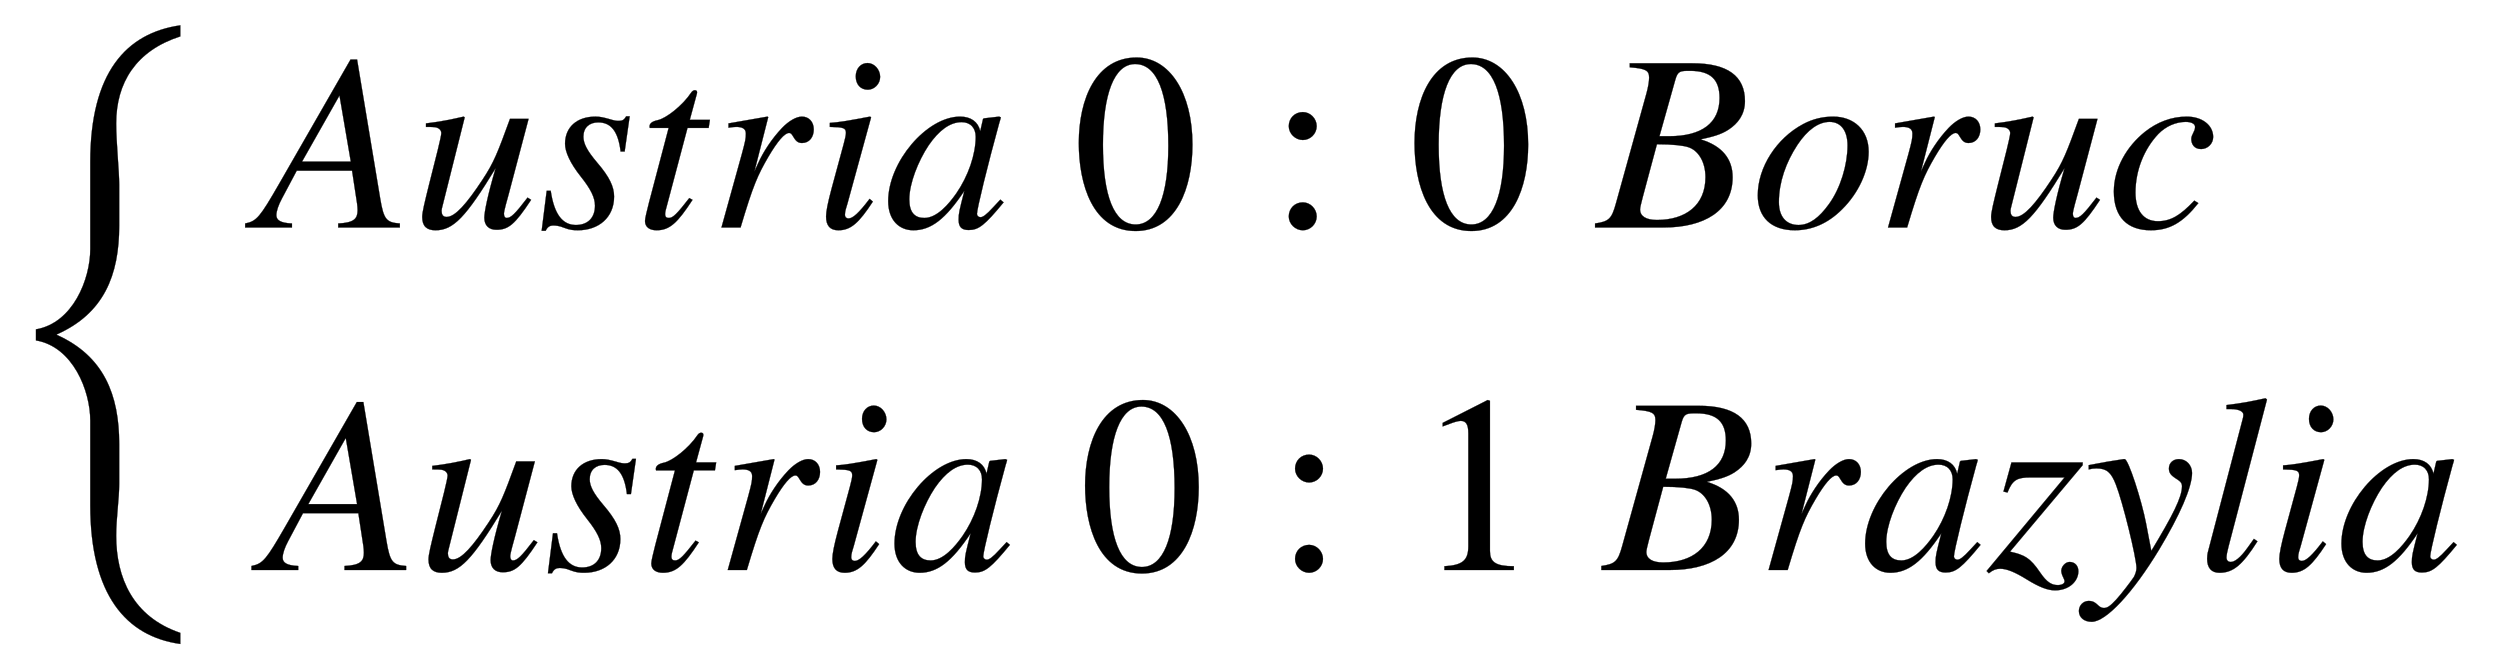
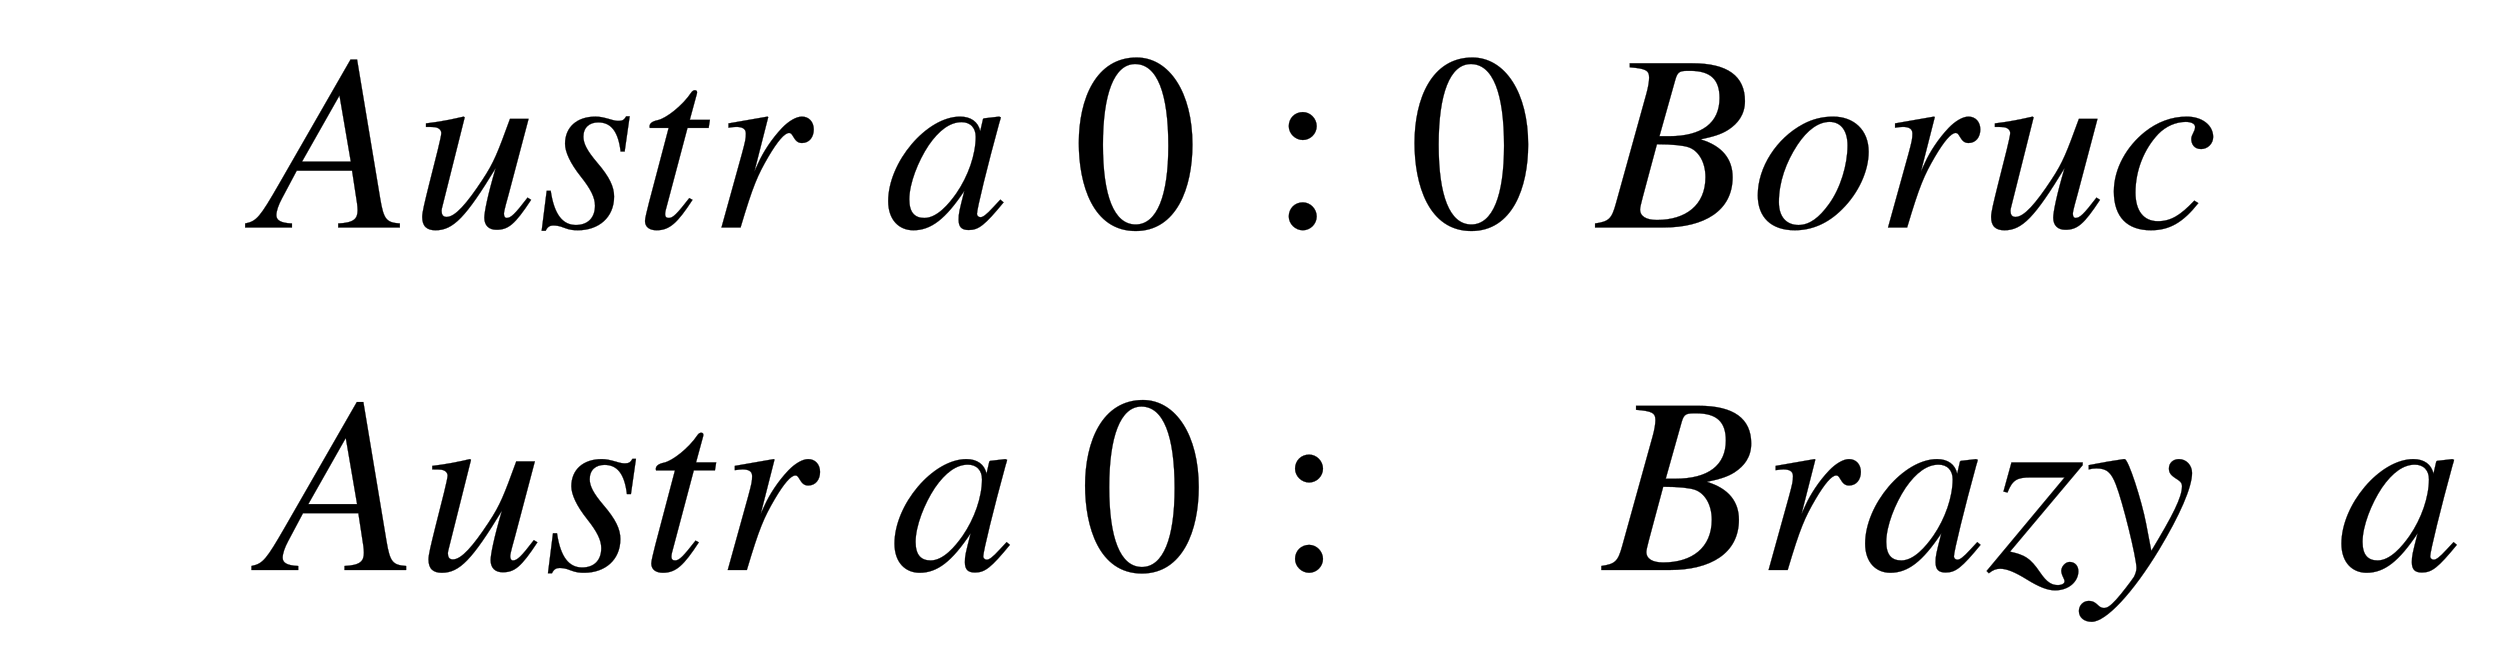
<svg xmlns="http://www.w3.org/2000/svg" xmlns:xlink="http://www.w3.org/1999/xlink" width="23.09ex" height="6.176ex" style="vertical-align: -2.505ex;" viewBox="0 -1580.7 9941.6 2659.1" role="img" focusable="false" aria-labelledby="MathJax-SVG-1-Title">
  <title id="MathJax-SVG-1-Title">{\displaystyle \left\{{Austria\ 0:0\ Boruc\ \ \ \  \atop Austria\ 0:1\ Brazylia}\right.}</title>
  <defs aria-hidden="true">
-     <path stroke-width="1" id="E1-STIXWEBMAIN-7B" d="M350 -170v-11c-67 1 -93 7 -121 25s-44 59 -44 115v177c0 69 -18 93 -85 114c67 20 85 43 85 113v178c0 57 15 96 44 114s55 24 121 25v-11c-69 -18 -91 -48 -91 -123v-168c0 -83 -19 -109 -94 -129c75 -19 94 -45 94 -128v-168c0 -75 22 -105 91 -123Z" />
    <path stroke-width="1" id="E1-STIXWEBMAINI-41" d="M564 0h-245v16c63 3 77 19 77 53c0 8 -1 17 -2 26l-20 131h-220l-59 -111c-14 -26 -22 -50 -22 -66c0 -19 15 -31 62 -33v-16h-186v16c46 9 59 26 134 156l285 496h26l92 -553c14 -84 25 -95 78 -99v-16zM369 262l-45 263l-149 -263h194Z" />
    <path stroke-width="1" id="E1-STIXWEBMAINI-75" d="M461 119l14 -9c-65 -99 -91 -119 -138 -119c-30 0 -48 17 -48 48c0 22 13 89 45 197c-118 -194 -168 -247 -239 -247c-35 0 -53 16 -53 53c0 19 9 55 27 128l35 139c8 33 14 59 14 67c0 7 -5 15 -11 18c-9 5 -12 6 -50 6v14c57 7 93 14 150 27l4 -3l-89 -355 c-1 -3 -3 -12 -3 -16c0 -15 5 -25 20 -25c34 0 80 53 142 147c47 71 61 109 110 243h74l-79 -299c-5 -19 -19 -66 -19 -78c0 -11 4 -17 11 -17c16 0 32 14 83 81Z" />
    <path stroke-width="1" id="E1-STIXWEBMAINI-73" d="M366 442l-20 -140h-16c-10 83 -40 116 -89 116c-35 0 -59 -20 -59 -57c0 -27 15 -56 54 -102c50 -58 68 -97 68 -136c0 -83 -61 -134 -144 -134c-17 0 -32 1 -55 10c-19 8 -33 9 -44 9s-22 -5 -29 -21h-16l20 159h16c14 -95 48 -136 100 -136c47 0 76 28 76 77 c0 32 -17 66 -56 115c-43 54 -63 99 -63 131c0 66 47 108 121 108c17 0 31 -3 56 -10c19 -6 28 -7 36 -7c15 0 22 4 30 18h14Z" />
    <path stroke-width="1" id="E1-STIXWEBMAINI-74" d="M296 428l-5 -32h-84l-87 -328c-1 -4 -2 -11 -2 -14c0 -13 6 -16 15 -16c16 0 32 16 81 79l13 -7c-60 -92 -91 -121 -143 -121c-27 0 -46 12 -46 37c0 11 8 42 16 74l78 296h-75c-1 3 -1 6 -1 6c0 11 9 20 33 25c32 7 97 56 133 110c4 6 10 9 14 9c6 0 9 -3 9 -8 c0 0 0 -5 -1 -7l-28 -103h80Z" />
    <path stroke-width="1" id="E1-STIXWEBMAINI-72" d="M176 223l16 35c19 42 53 95 94 138c26 27 56 45 79 45c28 0 47 -21 47 -51s-17 -54 -47 -54c-18 0 -26 11 -35 26c-6 10 -9 14 -16 14c-18 0 -46 -33 -82 -94c-43 -74 -61 -114 -111 -282h-76l81 292c14 52 16 61 16 82s-18 26 -38 26c-8 0 -16 -1 -31 -3v17l155 27l3 -2 Z" />
-     <path stroke-width="1" id="E1-STIXWEBMAINI-69" d="M264 599c0 -28 -23 -51 -49 -51c-29 0 -48 21 -48 53c0 31 20 53 47 53s50 -26 50 -55zM222 114l13 -11c-55 -84 -87 -114 -137 -114c-33 0 -49 18 -49 55c0 20 7 55 22 111l48 177c5 18 9 36 9 44c0 20 -10 23 -64 24v16c39 3 59 6 160 25l4 -3l-94 -343 c-5 -17 -10 -30 -10 -44c0 -10 6 -15 14 -15c17 0 41 21 84 78Z" />
    <path stroke-width="1" id="E1-STIXWEBMAINI-61" d="M463 111l13 -11c-75 -91 -99 -110 -139 -110c-28 0 -40 12 -40 41c0 25 2 33 23 115c-75 -113 -133 -157 -203 -157c-56 0 -100 40 -100 116c0 155 153 336 286 336c43 0 72 -21 80 -58l11 48l3 3l61 7l7 -3c-2 -9 -3 -11 -6 -21c-47 -171 -89 -343 -89 -363 c0 -7 6 -13 14 -13c9 0 22 8 52 41zM365 361c0 35 -21 58 -56 58c-45 0 -89 -31 -131 -92c-42 -63 -77 -152 -77 -215c0 -55 24 -74 60 -74c50 0 97 55 127 98c47 68 77 154 77 225Z" />
    <path stroke-width="1" id="E1-STIXWEBMAIN-30" d="M476 330c0 -172 -63 -344 -226 -344c-171 0 -226 186 -226 350c0 177 69 340 230 340c131 0 222 -141 222 -346zM380 325c0 208 -44 325 -132 325c-83 0 -128 -118 -128 -321s44 -317 130 -317c85 0 130 115 130 313Z" />
    <path stroke-width="1" id="E1-STIXWEBMAIN-3A" d="M192 403c0 -30 -25 -55 -55 -55s-56 25 -56 55c0 32 24 56 56 56c30 0 55 -26 55 -56zM192 44c0 -30 -25 -55 -55 -55s-56 25 -56 55c0 32 24 56 56 56c30 0 55 -26 55 -56Z" />
    <path stroke-width="1" id="E1-STIXWEBMAINI-42" d="M130 653h250c139 0 208 -51 208 -150c0 -54 -28 -89 -64 -113c-31 -21 -68 -30 -111 -39v-1c86 -26 126 -79 126 -150c0 -134 -113 -200 -275 -200h-272v16c55 8 66 18 83 80l121 436c7 25 11 49 11 64c0 29 -14 36 -77 41v16zM248 363h38c131 0 201 53 201 152 c0 74 -36 108 -117 108c-39 0 -49 0 -59 -36zM238 331l-32 -119c-20 -76 -35 -127 -35 -140c0 -28 25 -42 67 -42c115 0 193 59 193 170c0 62 -29 106 -67 119c-20 7 -63 12 -126 12Z" />
    <path stroke-width="1" id="E1-STIXWEBMAINI-6F" d="M468 301c0 -76 -40 -164 -106 -229c-58 -58 -122 -83 -188 -83c-94 0 -147 52 -147 139c0 112 75 227 180 283c39 21 79 30 120 30c81 0 141 -52 141 -140zM384 326c0 61 -28 94 -71 94c-44 0 -88 -31 -128 -91c-46 -70 -74 -149 -74 -228c0 -60 31 -91 78 -91 c44 0 82 29 121 83c46 63 74 157 74 233Z" />
    <path stroke-width="1" id="E1-STIXWEBMAINI-63" d="M350 107l16 -10c-61 -77 -114 -108 -189 -108c-93 0 -147 52 -147 154c0 93 52 180 123 237c49 39 106 61 167 61s105 -34 105 -81c0 -27 -22 -48 -48 -48c-28 0 -39 20 -39 40c0 18 15 29 15 48c0 12 -14 20 -37 20c-40 0 -80 -18 -109 -48c-56 -59 -91 -144 -91 -233 c0 -72 32 -114 89 -114c53 0 91 25 145 82Z" />
-     <path stroke-width="1" id="E1-STIXWEBMAIN-31" d="M394 0h-276v15c74 4 95 25 95 80v449c0 34 -9 49 -30 49c-10 0 -27 -5 -45 -12l-27 -10v14l179 91l9 -3v-597c0 -43 20 -61 95 -61v-15Z" />
    <path stroke-width="1" id="E1-STIXWEBMAINI-7A" d="M380 417l-289 -344c58 -13 80 -24 120 -83c26 -38 45 -50 70 -50c16 0 27 6 27 15c0 4 -2 9 -5 15c-6 12 -8 20 -8 28c1 17 17 34 33 34c21 0 35 -15 35 -37c0 -40 -37 -76 -93 -76c-29 0 -63 13 -113 44c-47 29 -79 42 -105 42c-16 0 -29 -5 -45 -18l-9 9l310 372h-136 c-52 0 -71 -9 -91 -60l-16 4l32 116h283v-11Z" />
    <path stroke-width="1" id="E1-STIXWEBMAINI-79" d="M243 186l21 -110c85 141 122 213 122 257c0 14 -7 20 -26 32c-20 13 -26 23 -26 39c0 22 17 37 40 37c30 0 52 -25 52 -55c0 -57 -48 -167 -131 -305c-104 -172 -211 -287 -268 -287c-30 0 -51 17 -51 43c0 22 17 40 39 40c35 0 35 -28 61 -28c13 0 25 8 48 33 c18 19 63 78 71 91c6 12 10 24 10 35c0 40 -55 264 -82 332c-19 49 -37 64 -77 64c-11 0 -20 -1 -31 -4v17c11 2 22 4 32 6c20 4 53 10 107 18h4c15 0 68 -166 85 -255Z" />
-     <path stroke-width="1" id="E1-STIXWEBMAINI-6C" d="M279 678l-153 -585c-5 -18 -8 -35 -8 -43c0 -12 7 -18 17 -18c15 0 38 16 67 57l25 35l14 -10c-60 -95 -97 -125 -151 -125c-32 0 -49 19 -49 56c0 8 1 20 4 30l137 524c3 10 3 16 3 19c0 12 -17 22 -49 22h-18v16c59 7 96 14 155 27Z" />
-     <path stroke-width="1" id="E1-STIXWEBSIZE3-7B" d="M717 -350v-44c-216 30 -358 196 -358 551v337c0 119 -69 294 -216 319v44c147 25 216 200 216 319v347c0 354 142 512 358 543v-44c-177 -57 -255 -185 -255 -346c0 -78 12 -187 12 -244v-163c0 -197 -61 -349 -248 -432v-2c187 -84 248 -238 248 -434v-157 c0 -64 -12 -136 -12 -208c0 -166 66 -322 255 -386Z" />
  </defs>
  <g stroke="currentColor" fill="currentColor" stroke-width="0" transform="matrix(1 0 0 -1 0 0)" aria-hidden="true">
    <use xlink:href="#E1-STIXWEBSIZE3-7B" x="0" y="-586" />
    <g transform="translate(906,0)">
      <g transform="translate(120,0)">
        <g transform="translate(0,676)">
          <use xlink:href="#E1-STIXWEBMAINI-41" x="0" y="0" />
          <use xlink:href="#E1-STIXWEBMAINI-75" x="611" y="0" />
          <use xlink:href="#E1-STIXWEBMAINI-73" x="1112" y="0" />
          <use xlink:href="#E1-STIXWEBMAINI-74" x="1501" y="0" />
          <use xlink:href="#E1-STIXWEBMAINI-72" x="1798" y="0" />
          <use xlink:href="#E1-STIXWEBMAINI-69" x="2210" y="0" />
          <use xlink:href="#E1-STIXWEBMAINI-61" x="2489" y="0" />
          <use xlink:href="#E1-STIXWEBMAIN-30" x="3240" y="0" />
          <use xlink:href="#E1-STIXWEBMAIN-3A" x="4018" y="0" />
          <use xlink:href="#E1-STIXWEBMAIN-30" x="4575" y="0" />
          <use xlink:href="#E1-STIXWEBMAINI-42" x="5325" y="0" />
          <use xlink:href="#E1-STIXWEBMAINI-6F" x="5937" y="0" />
          <use xlink:href="#E1-STIXWEBMAINI-72" x="6437" y="0" />
          <use xlink:href="#E1-STIXWEBMAINI-75" x="6850" y="0" />
          <use xlink:href="#E1-STIXWEBMAINI-63" x="7350" y="0" />
        </g>
        <g transform="translate(25,-686)">
          <use xlink:href="#E1-STIXWEBMAINI-41" x="0" y="0" />
          <use xlink:href="#E1-STIXWEBMAINI-75" x="611" y="0" />
          <use xlink:href="#E1-STIXWEBMAINI-73" x="1112" y="0" />
          <use xlink:href="#E1-STIXWEBMAINI-74" x="1501" y="0" />
          <use xlink:href="#E1-STIXWEBMAINI-72" x="1798" y="0" />
          <use xlink:href="#E1-STIXWEBMAINI-69" x="2210" y="0" />
          <use xlink:href="#E1-STIXWEBMAINI-61" x="2489" y="0" />
          <use xlink:href="#E1-STIXWEBMAIN-30" x="3240" y="0" />
          <use xlink:href="#E1-STIXWEBMAIN-3A" x="4018" y="0" />
          <use xlink:href="#E1-STIXWEBMAIN-31" x="4575" y="0" />
          <use xlink:href="#E1-STIXWEBMAINI-42" x="5325" y="0" />
          <use xlink:href="#E1-STIXWEBMAINI-72" x="5937" y="0" />
          <use xlink:href="#E1-STIXWEBMAINI-61" x="6349" y="0" />
          <use xlink:href="#E1-STIXWEBMAINI-7A" x="6851" y="0" />
          <use xlink:href="#E1-STIXWEBMAINI-79" x="7240" y="0" />
          <use xlink:href="#E1-STIXWEBMAINI-6C" x="7685" y="0" />
          <use xlink:href="#E1-STIXWEBMAINI-69" x="7964" y="0" />
          <use xlink:href="#E1-STIXWEBMAINI-61" x="8243" y="0" />
        </g>
      </g>
    </g>
  </g>
</svg>